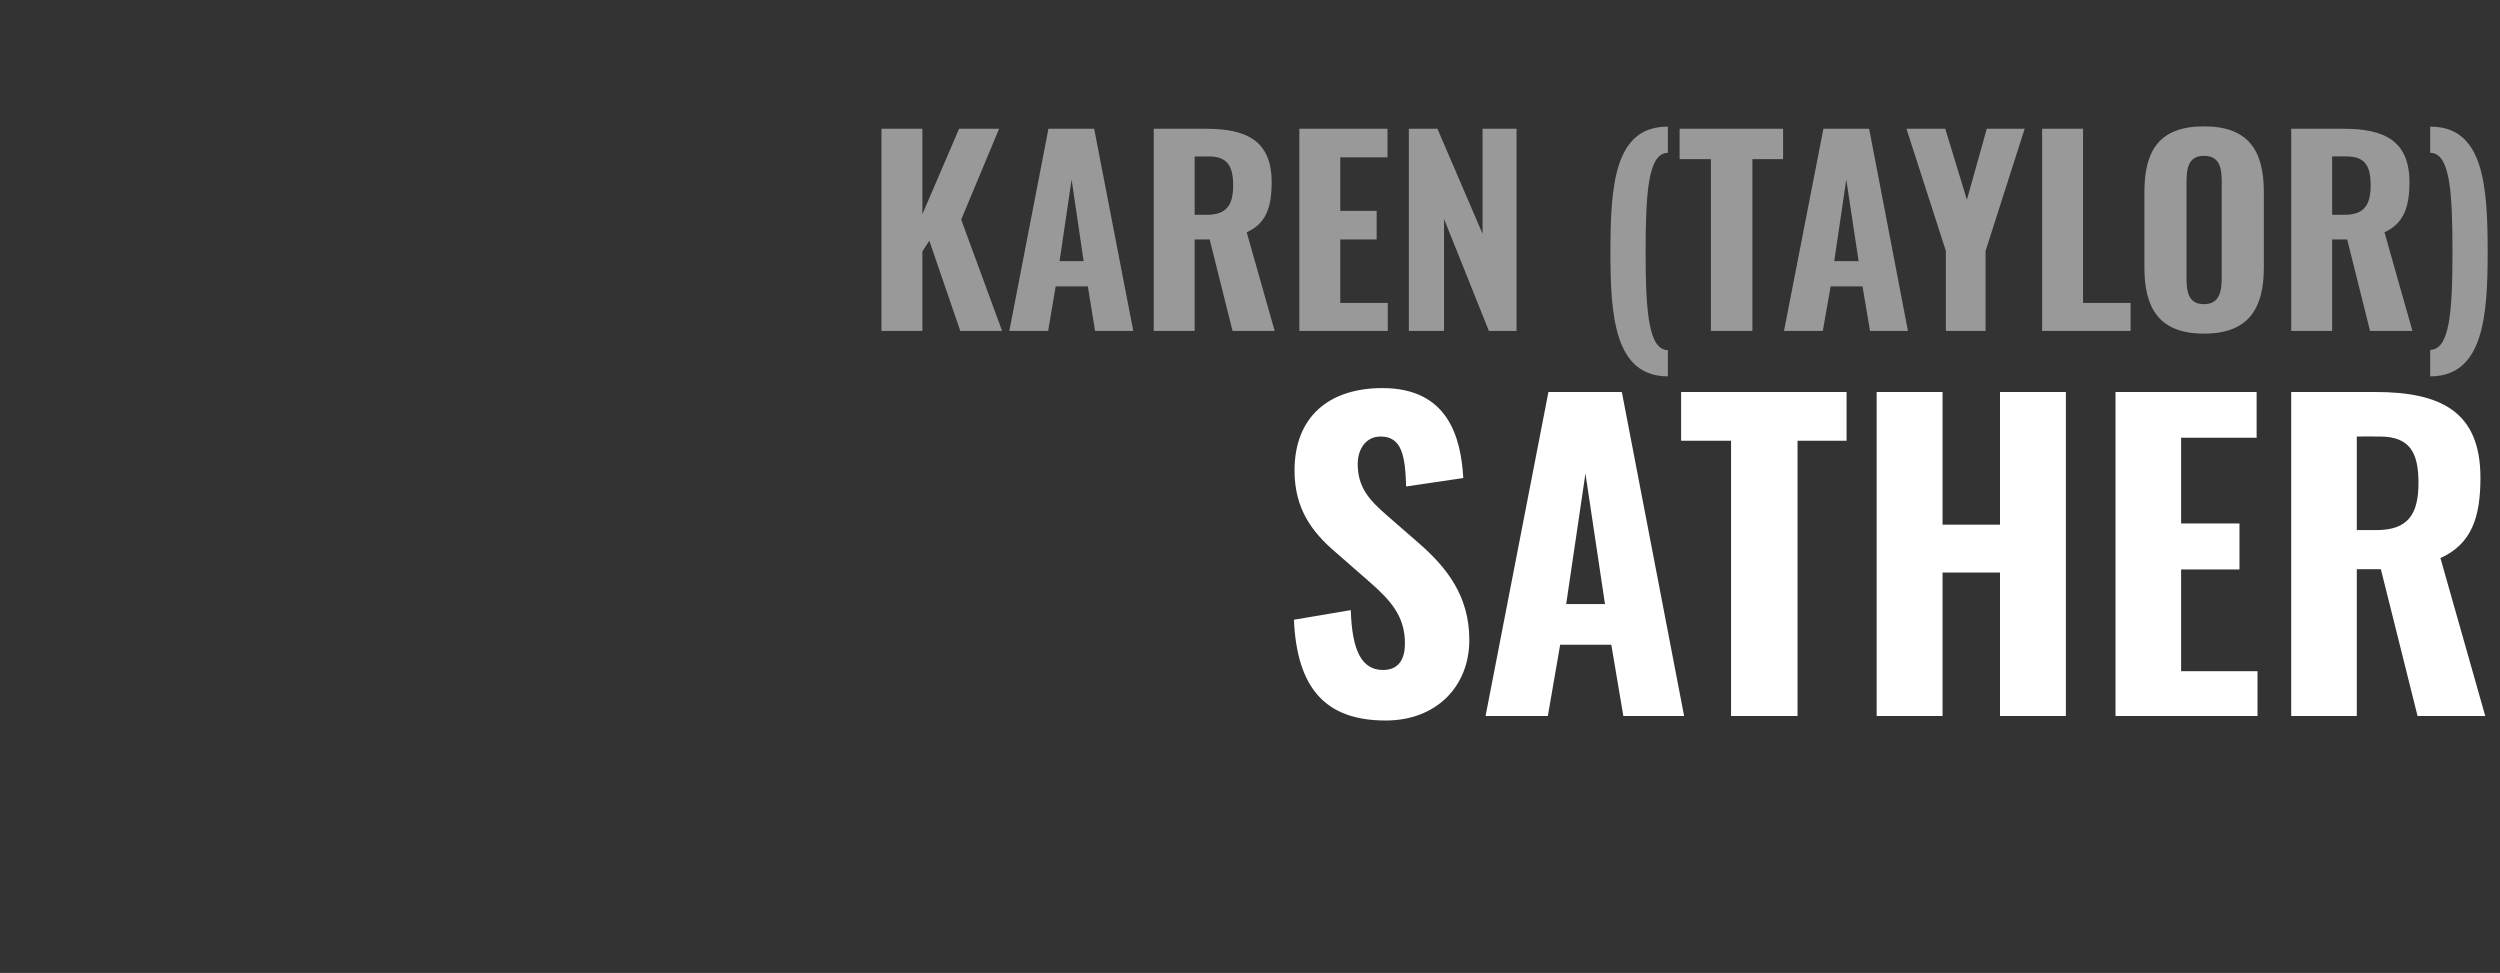
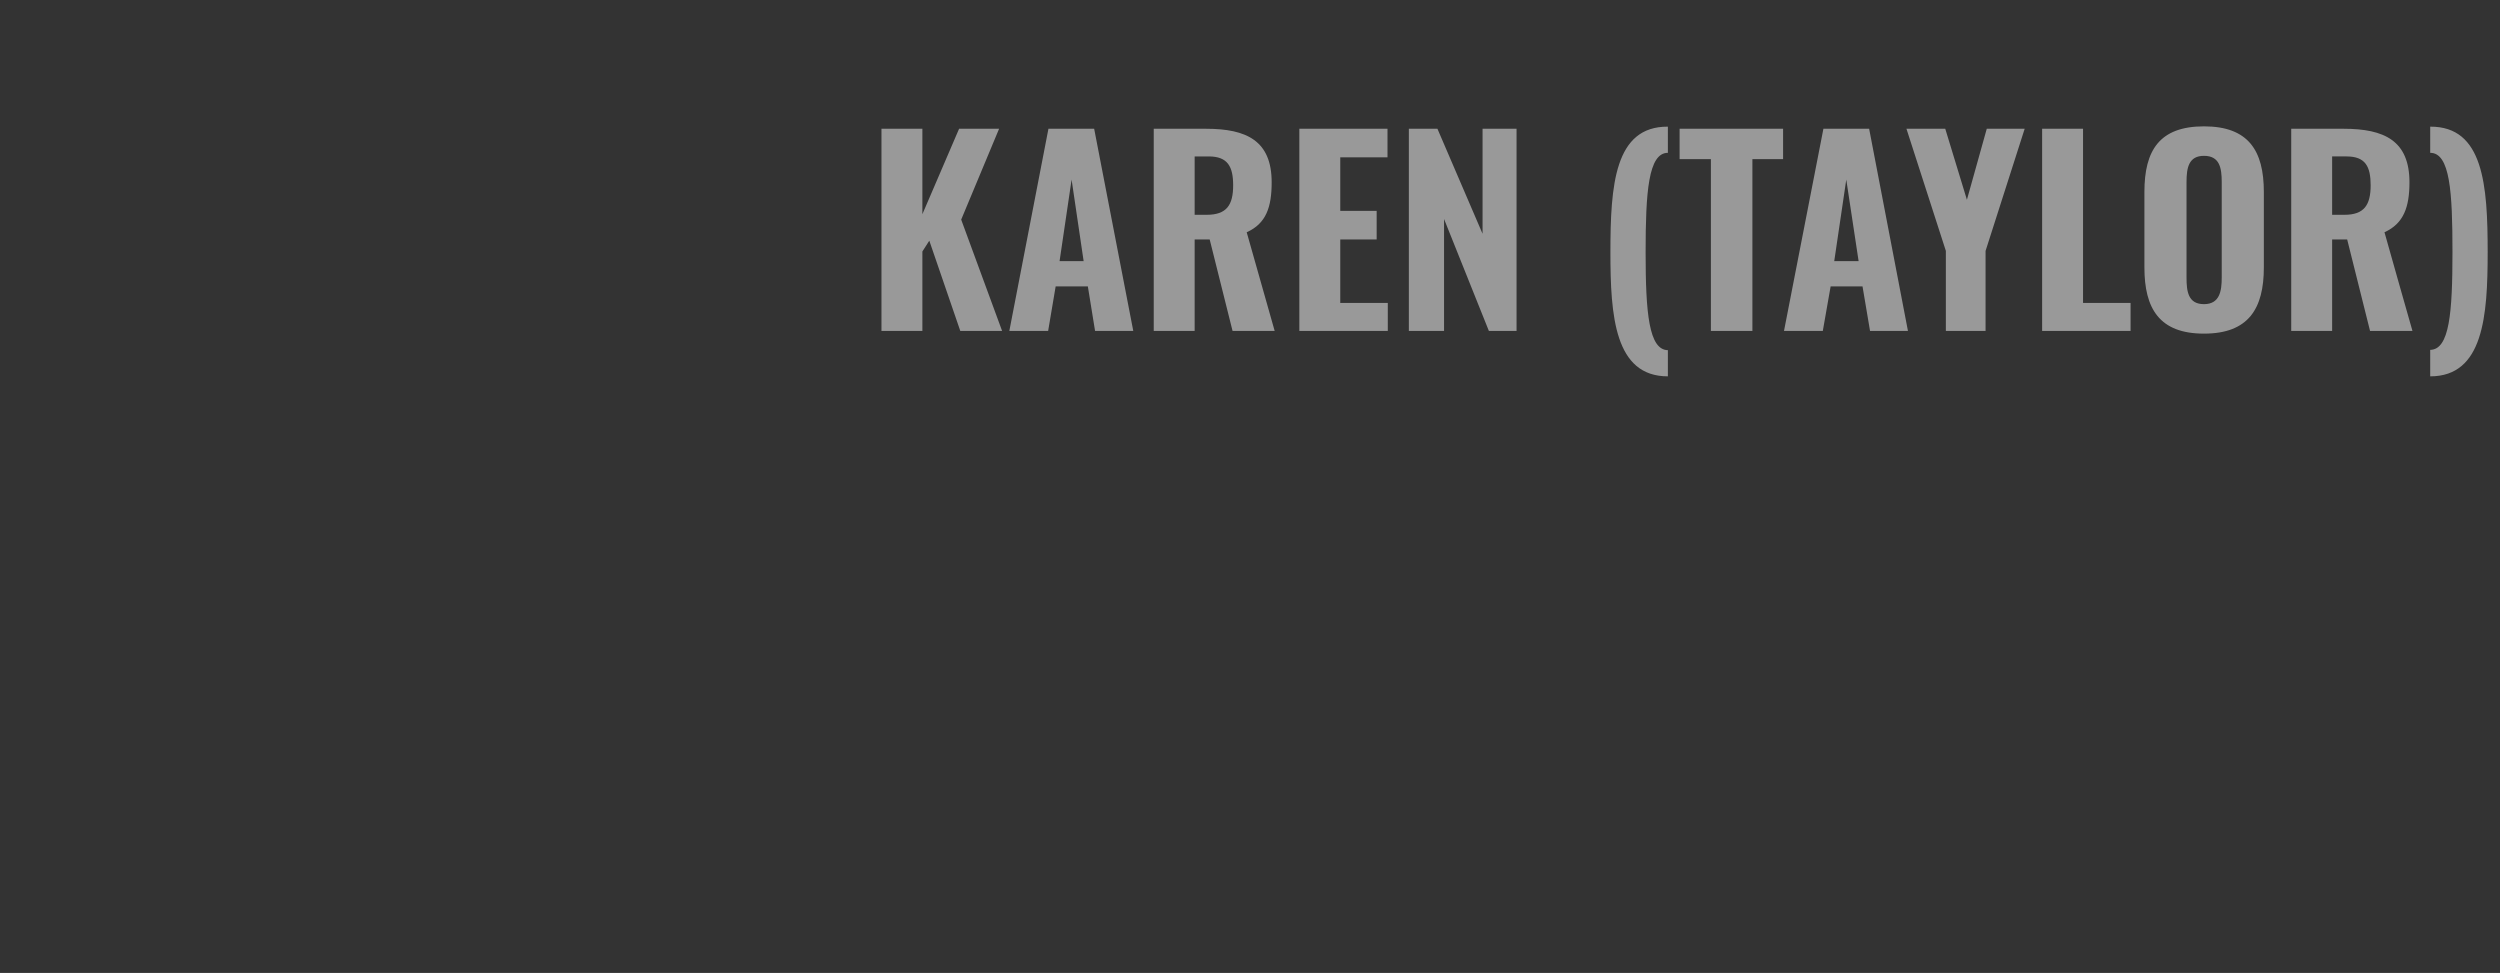
<svg xmlns="http://www.w3.org/2000/svg" version="1.1" width="831px" height="323.4px" viewBox="0 -11 831 323.4" style="top:-11px">
  <rect x="0" y="-11" width="831" height="323.4" fill="#333333" stroke="none" />
  <desc>KAREN (TAYLOR) SATHER</desc>
  <defs />
  <g id="Polygon89381">
-     <path d="m430.1 195c0 0 18.9-3.2 18.9-3.2c.4 13.4 3.6 19.9 10.7 19.9c5.6 0 7.3-4.1 7.3-8.8c0-9.1-4.7-14.3-11.9-20.6c0 0-11.1-9.7-11.1-9.7c-8-6.8-13.7-14.6-13.7-27.2c0-17.7 11.3-27.4 29.2-27.4c21.7 0 26.1 16.1 26.9 29.9c0 0-19 2.8-19 2.8c-.3-9.9-1.3-16.6-8.5-16.6c-5.1 0-7.6 4.5-7.6 9.1c0 7.7 3.7 11.9 9.7 17.1c0 0 10.9 9.5 10.9 9.5c9 7.9 16.5 17.3 16.5 31.9c0 15.5-11 26.8-27.8 26.8c-20 0-29.5-10.7-30.5-33.5zm84.6-75.7l24.4 0l20.7 107.7l-20.2 0l-4-23.7l-17 0l-4.1 23.7l-20.7 0l20.9-107.7zm18.8 70.5l-6.5-43.4l-6.4 43.4l12.9 0zm41.9-54.3l-16.6 0l0-16.2l55 0l0 16.2l-16.3 0l0 91.5l-22.1 0l0-91.5zm48.4-16.2l21.9 0l0 44.1l19.1 0l0-44.1l21.9 0l0 107.7l-21.9 0l0-47.7l-19.1 0l0 47.7l-21.9 0l0-107.7zm79.4 0l46.9 0l0 15.2l-25.1 0l0 28.5l19.4 0l0 15.3l-19.4 0l0 33.8l25.4 0l0 14.9l-47.2 0l0-107.7zm58.4 0c0 0 27.9-.01 27.9 0c21.7 0 35 6.4 35 28.5c0 13.1-2.9 22-13.3 26.7c-.02-.02 14.9 52.5 14.9 52.5l-22.5 0l-12.2-48.8l-8 0l0 48.8l-21.8 0l0-107.7zm28.3 45.9c10.5 0 14-5.2 14-15.7c0-10-2.8-15.4-12.9-15.4c-.03-.05-7.6 0-7.6 0l0 31.1c0 0 6.5-.03 6.5 0z" stroke="none" fill="#ffffff" />
-   </g>
+     </g>
  <g id="Polygon89380">
    <path d="m293 31.8l13.6 0l0 28.4l12.2-28.4l13.3 0l-12.6 30.2l13.6 37l-13.9 0l-10.3-30l-2.3 3.6l0 26.4l-13.6 0l0-67.2zm55.5 0l15.2 0l13 67.2l-12.7 0l-2.4-14.8l-10.7 0l-2.5 14.8l-12.9 0l13-67.2zm11.7 44l-4-27.1l-4 27.1l8 0zm23.3-44c0 0 17.4-.01 17.4 0c13.5 0 21.8 4 21.8 17.8c0 8.2-1.8 13.7-8.3 16.6c.03.03 9.3 32.8 9.3 32.8l-14 0l-7.6-30.4l-5 0l0 30.4l-13.6 0l0-67.2zm17.6 28.6c6.6 0 8.8-3.2 8.8-9.8c0-6.2-1.8-9.6-8.1-9.6c.01 0-4.7 0-4.7 0l0 19.4c0 0 4.05.02 4 0zm30.8-28.6l29.3 0l0 9.5l-15.7 0l0 17.8l12.1 0l0 9.5l-12.1 0l0 21.1l15.8 0l0 9.3l-29.4 0l0-67.2zm36.4 0l9.5 0l15 34.9l0-34.9l11.3 0l0 67.2l-9.2 0l-14.9-37.2l0 37.2l-11.7 0l0-67.2zm67 41.1c0-22.4 1.4-41.9 19.1-41.8c0 0 0 8.7 0 8.7c-6.5 0-7.4 13.1-7.4 33.1c0 20.2 1.1 32.4 7.4 32.5c0 0 0 8.7 0 8.7c-17.7 0-19.1-20.1-19.1-41.2zm33.4-31l-10.4 0l0-10.1l34.4 0l0 10.1l-10.2 0l0 57.1l-13.8 0l0-57.1zm37.4-10.1l15.2 0l12.9 67.2l-12.6 0l-2.5-14.8l-10.6 0l-2.6 14.8l-12.9 0l13.1-67.2zm11.7 44l-4.1-27.1l-4 27.1l8.1 0zm29-3.4l-13.1-40.6l12.9 0l7.2 23.6l6.6-23.6l12.6 0l-13 40.6l0 26.6l-13.2 0l0-26.6zm32-40.6l13.6 0l0 57.9l15.8 0l0 9.3l-29.4 0l0-67.2zm34 46.1c0 0 0-25.1 0-25.1c0-13.8 5-21.8 19.8-21.8c14.8 0 19.9 8.1 19.9 21.8c0 0 0 25.1 0 25.1c0 13.7-5.1 22-19.9 22c-14.8 0-19.8-8.3-19.8-22zm25.7 3.4c0 0 0-31.8 0-31.8c0-4.7-.7-8.7-5.9-8.7c-5.1 0-5.8 4-5.8 8.7c0 0 0 31.8 0 31.8c0 4.5.5 8.8 5.8 8.8c5.2 0 5.9-4.3 5.9-8.8zm23.1-49.5c0 0 17.44-.01 17.4 0c13.6 0 21.9 4 21.9 17.8c0 8.2-1.9 13.7-8.3 16.6c-.03.03 9.3 32.8 9.3 32.8l-14.1 0l-7.6-30.4l-5 0l0 30.4l-13.6 0l0-67.2zm17.7 28.6c6.5 0 8.7-3.2 8.7-9.8c0-6.2-1.7-9.6-8-9.6c-.04 0-4.8 0-4.8 0l0 19.4c0 0 4.09.02 4.1 0zm28.5 44.9c6.4-.1 7.4-12.3 7.4-32.5c0-20-.8-33-7.4-33c0 0 0-8.7 0-8.7c17.7-.1 19.1 19.4 19.1 41.7c0 21.2-1.4 41.3-19.1 41.3c0 0 0-8.8 0-8.8z" stroke="none" fill="#999999" />
  </g>
</svg>